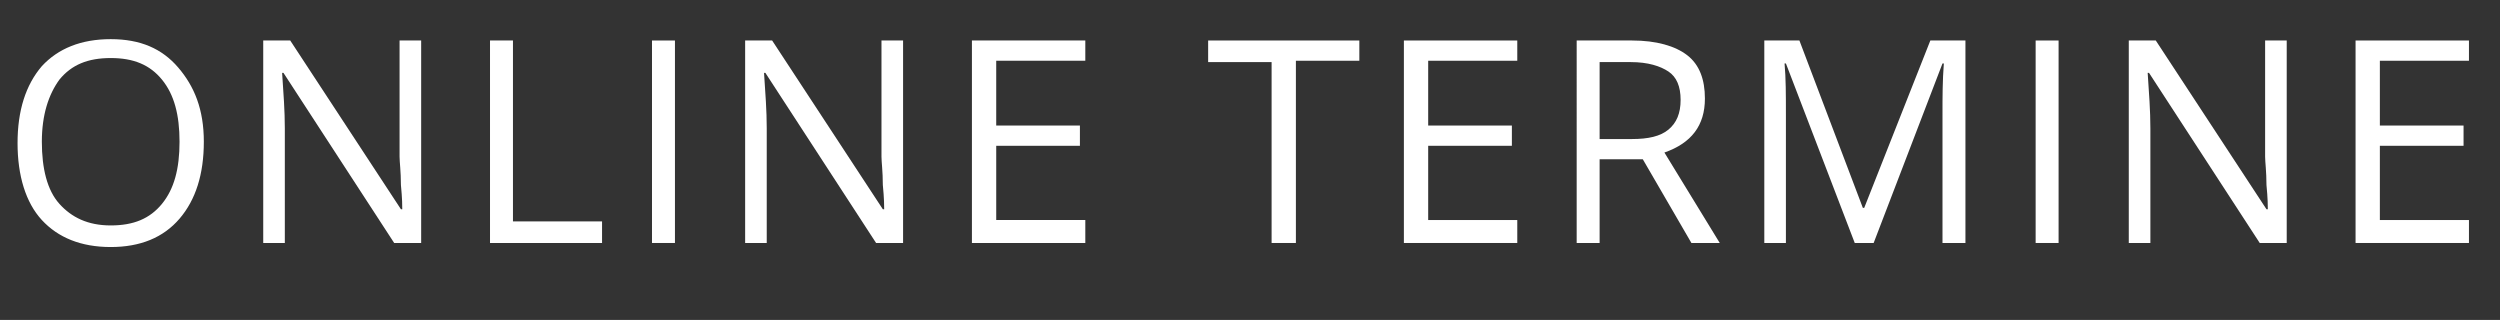
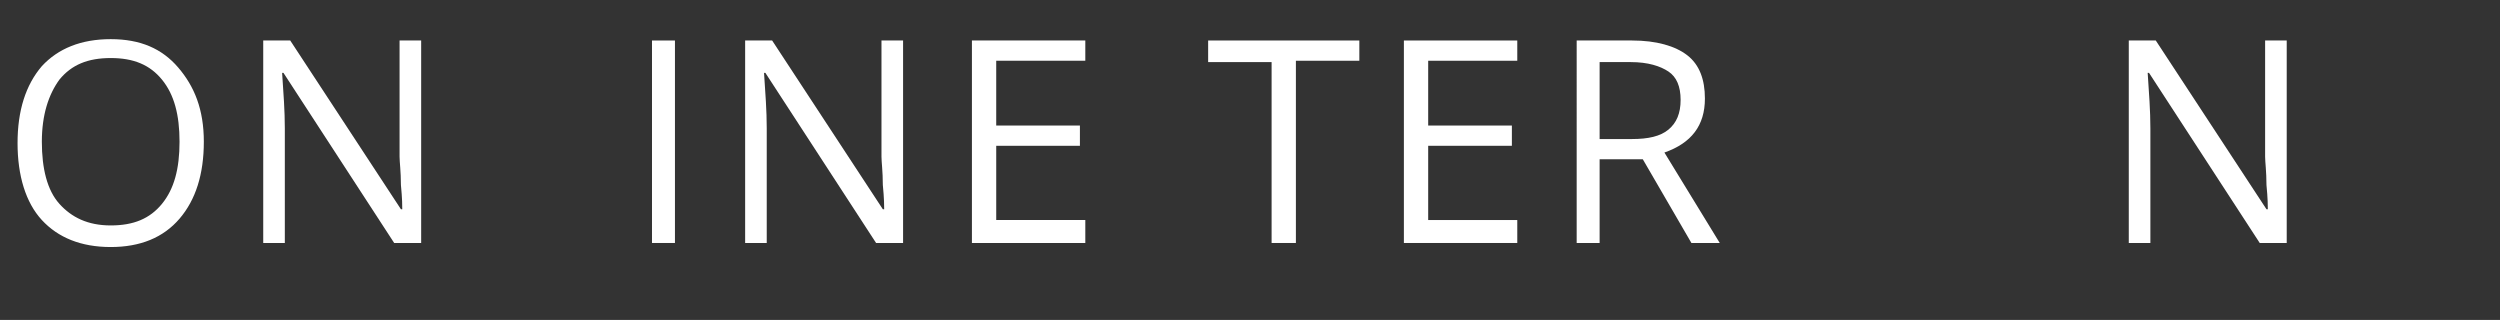
<svg xmlns="http://www.w3.org/2000/svg" version="1.1" id="Ebene_1" x="0px" y="0px" viewBox="0 0 185.2 23.7" style="enable-background:new 0 0 185.2 23.7;" xml:space="preserve">
  <rect x="0" y="0" width="185.2" height="23.7" fill="#333333" stroke="none" />
  <style type="text/css">
	.st0{fill:#FFFFFF;}
</style>
  <g>
    <g>
      <path class="st0" d="M15.1,10.5c0,2.4-0.6,4.3-1.8,5.7s-2.9,2.1-5.1,2.1c-2.2,0-3.9-0.7-5.1-2c-1.2-1.3-1.8-3.3-1.8-5.7    c0-2.4,0.6-4.3,1.8-5.7c1.2-1.3,2.9-2,5.1-2c2.2,0,3.8,0.7,5,2.1S15.1,8.1,15.1,10.5z M3.1,10.5c0,2,0.4,3.6,1.3,4.6    c0.9,1,2.1,1.6,3.8,1.6c1.7,0,2.9-0.5,3.8-1.6s1.3-2.6,1.3-4.6c0-2-0.4-3.5-1.3-4.6S9.9,4.3,8.2,4.3c-1.7,0-2.9,0.5-3.8,1.6    C3.6,7,3.1,8.5,3.1,10.5z" />
      <path class="st0" d="M31.2,18h-2L21,5.4h-0.1c0.1,1.5,0.2,2.8,0.2,4.1V18h-1.6V3h2l8.2,12.5h0.1c0-0.2,0-0.8-0.1-1.8    c0-1-0.1-1.7-0.1-2.1V3h1.6V18z" />
-       <path class="st0" d="M36.3,18V3h1.7v13.4h6.6V18H36.3z" />
      <path class="st0" d="M48.3,18V3H50v15H48.3z" />
      <path class="st0" d="M66.9,18h-2L56.7,5.4h-0.1c0.1,1.5,0.2,2.8,0.2,4.1V18h-1.6V3h2l8.2,12.5h0.1c0-0.2,0-0.8-0.1-1.8    c0-1-0.1-1.7-0.1-2.1V3h1.6V18z" />
      <path class="st0" d="M80.4,18h-8.4V3h8.4v1.5h-6.6v4.8H80v1.5h-6.2v5.5h6.6V18z" />
      <path class="st0" d="M95.9,18h-1.7V4.6h-4.7V3h11.2v1.5h-4.7V18z" />
      <path class="st0" d="M112.3,18H104V3h8.4v1.5h-6.6v4.8h6.2v1.5h-6.2v5.5h6.6V18z" />
      <path class="st0" d="M118.5,11.8V18h-1.7V3h4.1c1.8,0,3.2,0.4,4.1,1.1c0.9,0.7,1.3,1.8,1.3,3.2c0,2-1,3.3-3,4l4.1,6.7h-2.1    l-3.6-6.2H118.5z M118.5,10.3h2.4c1.2,0,2.1-0.2,2.7-0.7c0.6-0.5,0.9-1.2,0.9-2.2c0-1-0.3-1.7-0.9-2.1c-0.6-0.4-1.5-0.7-2.8-0.7    h-2.3V10.3z" />
-       <path class="st0" d="M137.4,18l-5.1-13.3h-0.1c0.1,1.1,0.1,2.3,0.1,3.8V18h-1.6V3h2.6l4.7,12.4h0.1L143,3h2.6v15h-1.7V8.3    c0-1.1,0-2.3,0.1-3.6h-0.1L138.8,18H137.4z" />
-       <path class="st0" d="M150.8,18V3h1.7v15H150.8z" />
      <path class="st0" d="M169.4,18h-2l-8.2-12.6h-0.1c0.1,1.5,0.2,2.8,0.2,4.1V18h-1.6V3h2l8.2,12.5h0.1c0-0.2,0-0.8-0.1-1.8    c0-1-0.1-1.7-0.1-2.1V3h1.6V18z" />
-       <path class="st0" d="M182.9,18h-8.4V3h8.4v1.5h-6.6v4.8h6.2v1.5h-6.2v5.5h6.6V18z" />
    </g>
  </g>
</svg>